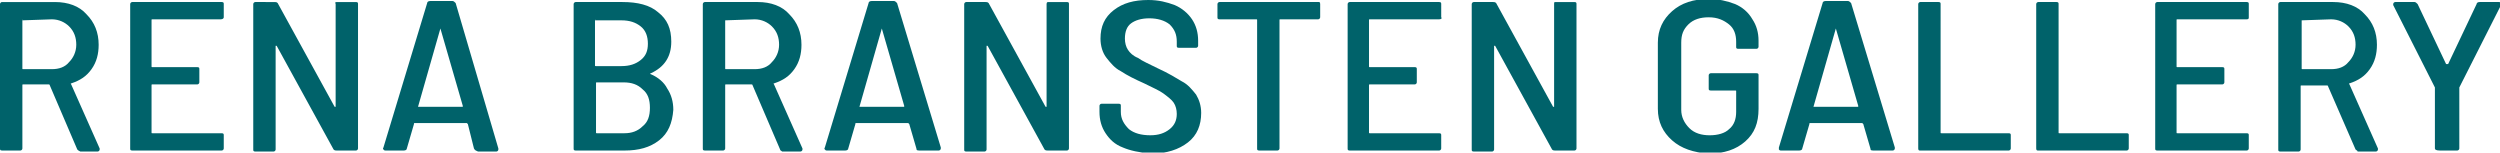
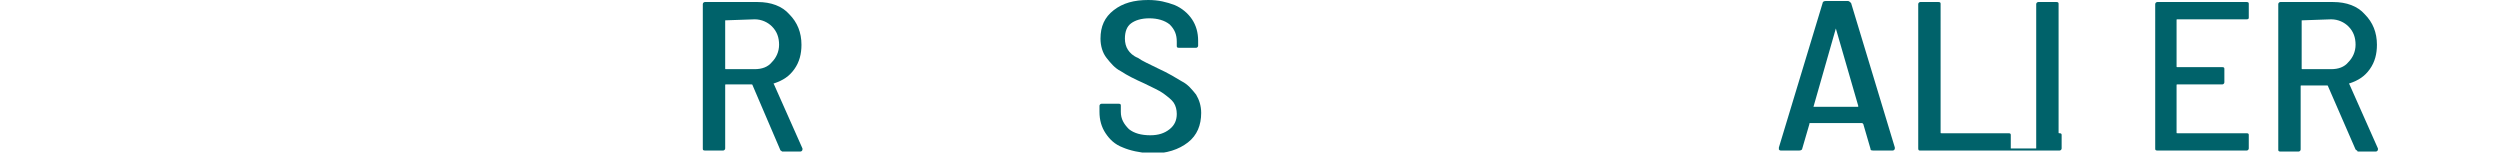
<svg xmlns="http://www.w3.org/2000/svg" id="Layer_1" x="0" y="0" viewBox="0 0 245.8 15" xml:space="preserve">
  <style>.st0{enable-background:new}.st1{fill:#00626a}</style>
  <g class="st0">
-     <path class="st1" d="M7.6 14.7L4.9 8.4s0-.1-.1-.1H2.3c-.1 0-.1 0-.1.1v6.2c0 .1-.1.2-.2.2H.2c-.2 0-.2-.1-.2-.2V.4C0 .3.1.2.2.2h5.2c1.3 0 2.4.4 3.1 1.2.8.8 1.2 1.8 1.2 3 0 .9-.2 1.7-.7 2.4-.5.7-1.1 1.1-2 1.4 0 0-.1 0 0 .1l2.8 6.3v.1c0 .1-.1.2-.2.2H7.9c-.2-.1-.2-.1-.3-.2zM2.2 2v4.7c0 .1 0 .1.1.1h2.8c.7 0 1.3-.2 1.7-.7.4-.4.7-1 .7-1.7s-.2-1.3-.7-1.8c-.4-.4-1-.7-1.7-.7L2.2 2c.1-.1 0-.1 0 0zM21.7 1.9H15c-.1 0-.1 0-.1.1v4.5c0 .1 0 .1.1.1h4.4c.2 0 .2.1.2.2v1.3c0 .1-.1.2-.2.2H15c-.1 0-.1 0-.1.1V13c0 .1 0 .1.1.1h6.8c.2 0 .2.1.2.2v1.3c0 .1-.1.2-.2.2H13c-.2 0-.2-.1-.2-.2V.4c0-.1.1-.2.2-.2h8.8c.2 0 .2.1.2.2v1.3c0 .1-.1.2-.3.2zM33.2.2H35c.2 0 .2.1.2.2v14.2c0 .1-.1.2-.2.2h-1.9c-.1 0-.2 0-.3-.1L27.2 4.5h-.1v10.2c0 .1-.1.2-.2.2h-1.8c-.2 0-.2-.1-.2-.2V.4c0-.1.1-.2.2-.2H27c.1 0 .2 0 .3.1l5.6 10.2h.1V.4c-.1-.2 0-.2.2-.2zM46.6 14.6l-.6-2.4-.1-.1h-5.1c-.1 0-.1 0-.1.1l-.7 2.4c0 .1-.1.2-.3.2h-1.8c-.1 0-.1 0-.2-.1 0 0-.1-.1 0-.2L42 .3c0-.1.1-.2.3-.2h2.2c.1 0 .2.1.3.2L49 14.6v.1c0 .1-.1.2-.2.2H47c-.2-.1-.3-.1-.4-.3zm-5.5-4.1s0 .1 0 0H45.5v-.1l-2.2-7.6-2.2 7.7c-.1 0 0 0 0 0zM64.8 13.8c-.9.7-2 1-3.4 1h-4.8c-.2 0-.2-.1-.2-.2V.4c0-.1.1-.2.2-.2h4.6c1.5 0 2.7.3 3.5 1 .9.7 1.3 1.6 1.3 2.9 0 1.5-.7 2.5-2 3.1-.1 0-.1.1 0 .1.7.3 1.3.8 1.6 1.4.4.6.6 1.3.6 2.1-.1 1.3-.5 2.3-1.4 3zM58.5 2v4.4c0 .1 0 .1.1.1h2.5c.8 0 1.4-.2 1.9-.6.5-.4.7-.9.7-1.6 0-.7-.2-1.3-.7-1.7-.5-.4-1.1-.6-1.9-.6h-2.6c.1-.1 0-.1 0 0zm4.7 10.4c.5-.4.7-1 .7-1.8s-.2-1.4-.7-1.8c-.5-.5-1.1-.7-1.9-.7h-2.6c-.1 0-.1 0-.1.1V13c0 .1 0 .1.1.1h2.7c.7 0 1.3-.2 1.8-.7z" />
-   </g>
+     </g>
  <g class="st0">
    <path class="st1" d="M76.7 14.7L74 8.4s0-.1-.1-.1h-2.5c-.1 0-.1 0-.1.1v6.2c0 .1-.1.2-.2.2h-1.8c-.2 0-.2-.1-.2-.2V.4c0-.1.1-.2.2-.2h5.2c1.3 0 2.4.4 3.1 1.2.8.8 1.2 1.8 1.2 3 0 .9-.2 1.7-.7 2.4-.5.7-1.1 1.1-2 1.4 0 0-.1 0 0 .1l2.8 6.3v.1c0 .1-.1.2-.2.2h-1.8c-.1-.1-.2-.1-.2-.2zM71.3 2v4.7c0 .1 0 .1.1.1h2.8c.7 0 1.3-.2 1.7-.7.4-.4.7-1 .7-1.7s-.2-1.3-.7-1.8c-.4-.4-1-.7-1.7-.7l-2.9.1c0-.1 0-.1 0 0z" />
  </g>
  <g class="st0">
-     <path class="st1" d="M90.1 14.6l-.7-2.4-.1-.1h-5.1c-.1 0-.1 0-.1.1l-.7 2.4c0 .1-.1.2-.3.2h-1.8c-.1 0-.1 0-.2-.1 0 0-.1-.1 0-.2L85.4.3c0-.1.1-.2.3-.2h2.2c.1 0 .2.1.3.2l4.3 14.2v.1c0 .1-.1.2-.2.2h-1.8c-.3 0-.4 0-.4-.2zm-5.6-4.1s0 .1 0 0H88.9v-.1l-2.2-7.6-2.2 7.7zM103.1.2h1.8c.2 0 .2.1.2.2v14.2c0 .1-.1.2-.2.2H103c-.1 0-.2 0-.3-.1L97.1 4.5H97v10.2c0 .1-.1.2-.2.2H95c-.2 0-.2-.1-.2-.2V.4c0-.1.1-.2.2-.2h1.9c.1 0 .2 0 .3.1l5.6 10.2h.1V.4c0-.2.1-.2.2-.2z" />
-   </g>
+     </g>
  <g class="st0">
    <path class="st1" d="M110.4 14.5c-.8-.3-1.3-.8-1.7-1.4-.4-.6-.6-1.3-.6-2.1v-.6c0-.1.1-.2.2-.2h1.7c.2 0 .2.1.2.2v.6c0 .7.3 1.2.8 1.7.5.4 1.2.6 2.1.6.8 0 1.4-.2 1.9-.6.5-.4.7-.9.7-1.5 0-.4-.1-.8-.3-1.1-.2-.3-.6-.6-1-.9-.4-.3-1.1-.6-1.9-1-.9-.4-1.7-.8-2.3-1.2-.6-.3-1-.8-1.4-1.3-.4-.5-.6-1.2-.6-1.9 0-1.2.4-2.1 1.3-2.8.9-.7 2-1 3.4-1 1 0 1.8.2 2.6.5.7.3 1.3.8 1.7 1.4s.6 1.3.6 2.1v.5c0 .1-.1.2-.2.2h-1.7c-.2 0-.2-.1-.2-.2v-.4c0-.7-.2-1.2-.7-1.7-.5-.4-1.2-.6-2-.6s-1.4.2-1.8.5c-.4.3-.6.8-.6 1.5 0 .4.1.8.3 1.1.2.3.5.6 1 .8.4.3 1.1.6 1.9 1 1.1.5 1.9 1 2.4 1.3.6.3 1 .8 1.4 1.3.3.5.5 1.1.5 1.8 0 1.2-.4 2.2-1.3 2.9-.9.7-2.1 1.1-3.6 1.1-1.2-.1-2.1-.3-2.8-.6z" />
  </g>
  <g class="st0">
-     <path class="st1" d="M129.8.4v1.3c0 .1-.1.2-.2.2h-3.7c-.1 0-.1 0-.1.1v12.6c0 .1-.1.2-.2.2h-1.8c-.2 0-.2-.1-.2-.2V2c0-.1 0-.1-.1-.1h-3.6c-.2 0-.2-.1-.2-.2V.4c0-.1.1-.2.2-.2h9.8s.1 0 .1.2zM141.5 1.9h-6.8c-.1 0-.1 0-.1.1v4.5c0 .1 0 .1.1.1h4.4c.2 0 .2.1.2.2v1.3c0 .1-.1.2-.2.2h-4.4c-.1 0-.1 0-.1.1V13c0 .1 0 .1.1.1h6.8c.2 0 .2.1.2.2v1.3c0 .1-.1.2-.2.2h-8.8c-.2 0-.2-.1-.2-.2V.4c0-.1.1-.2.2-.2h8.8c.2 0 .2.1.2.2v1.3c.1.1 0 .2-.2.2zM153 .2h1.8c.2 0 .2.1.2.2v14.2c0 .1-.1.2-.2.2h-1.9c-.1 0-.2 0-.3-.1L147 4.5h-.1v10.2c0 .1-.1.2-.2.2h-1.8c-.2 0-.2-.1-.2-.2V.4c0-.1.1-.2.2-.2h1.9c.1 0 .2 0 .3.1l5.6 10.2h.1V.4c0-.2 0-.2.2-.2z" />
-   </g>
+     </g>
  <g class="st0">
-     <path class="st1" d="M164.4 13.8c-.9-.8-1.4-1.8-1.4-3.1V4.2c0-1.3.5-2.3 1.4-3.1.9-.8 2.1-1.2 3.6-1.2 1 0 1.8.2 2.6.5.7.3 1.3.8 1.7 1.5.4.6.6 1.3.6 2.1v.6c0 .1-.1.2-.2.2h-1.8c-.2 0-.2-.1-.2-.2v-.5c0-.7-.2-1.3-.7-1.7-.5-.4-1.1-.7-2-.7-.8 0-1.5.2-2 .7-.5.5-.7 1-.7 1.8v6.6c0 .7.3 1.3.8 1.8s1.2.7 2 .7 1.5-.2 1.9-.6c.5-.4.7-1 .7-1.7V9c0-.1 0-.1-.1-.1h-2.4c-.2 0-.2-.1-.2-.2V7.4c0-.1.1-.2.2-.2h4.5c.2 0 .2.1.2.2v3.3c0 1.4-.4 2.4-1.3 3.2-.9.8-2.1 1.2-3.6 1.2-1.5-.1-2.7-.5-3.6-1.3z" />
-   </g>
+     </g>
  <g class="st0">
-     <path class="st1" d="M183.9 14.6l-.7-2.4-.1-.1H178c-.1 0-.1 0-.1.1l-.7 2.4c0 .1-.1.2-.3.2h-1.8c-.1 0-.1 0-.2-.1v-.2L179.2.3c0-.1.1-.2.3-.2h2.2c.1 0 .2.1.3.2l4.3 14.2v.1c0 .1-.1.2-.2.2h-1.8c-.3 0-.4 0-.4-.2zm-5.6-4.1s.1.1 0 0H182.7v-.1l-2.2-7.6-2.2 7.7zM188.6 14.6V.4c0-.1.1-.2.2-.2h1.8c.2 0 .2.1.2.2V13c0 .1 0 .1.1.1h6.6c.2 0 .2.1.2.2v1.3c0 .1-.1.2-.2.2h-8.7c-.1 0-.2 0-.2-.2zM200.2 14.6V.4c0-.1.1-.2.2-.2h1.8c.2 0 .2.1.2.2V13c0 .1 0 .1.1.1h6.6c.2 0 .2.1.2.2v1.3c0 .1-.1.2-.2.2h-8.7c-.1 0-.2 0-.2-.2zM220.9 1.9h-6.8c-.1 0-.1 0-.1.1v4.5c0 .1 0 .1.1.1h4.4c.2 0 .2.1.2.2v1.3c0 .1-.1.2-.2.2h-4.4c-.1 0-.1 0-.1.1V13c0 .1 0 .1.1.1h6.8c.2 0 .2.1.2.2v1.3c0 .1-.1.2-.2.2h-8.8c-.2 0-.2-.1-.2-.2V.4c0-.1.1-.2.2-.2h8.8c.2 0 .2.1.2.2v1.3c0 .1 0 .2-.2.2z" />
+     <path class="st1" d="M183.9 14.6l-.7-2.4-.1-.1H178c-.1 0-.1 0-.1.1l-.7 2.4c0 .1-.1.2-.3.2h-1.8c-.1 0-.1 0-.2-.1v-.2L179.2.3c0-.1.1-.2.3-.2h2.2c.1 0 .2.1.3.2l4.3 14.2v.1c0 .1-.1.2-.2.2h-1.8c-.3 0-.4 0-.4-.2zm-5.6-4.1s.1.1 0 0H182.7v-.1l-2.2-7.6-2.2 7.7zM188.6 14.6V.4c0-.1.1-.2.2-.2h1.8c.2 0 .2.1.2.2V13c0 .1 0 .1.1.1h6.6c.2 0 .2.1.2.2v1.3c0 .1-.1.2-.2.2h-8.7c-.1 0-.2 0-.2-.2zM200.2 14.6V.4c0-.1.1-.2.2-.2h1.8c.2 0 .2.1.2.2V13c0 .1 0 .1.1.1c.2 0 .2.1.2.2v1.3c0 .1-.1.2-.2.2h-8.7c-.1 0-.2 0-.2-.2zM220.9 1.9h-6.8c-.1 0-.1 0-.1.1v4.5c0 .1 0 .1.1.1h4.4c.2 0 .2.1.2.2v1.3c0 .1-.1.2-.2.2h-4.4c-.1 0-.1 0-.1.1V13c0 .1 0 .1.1.1h6.8c.2 0 .2.1.2.2v1.3c0 .1-.1.2-.2.2h-8.8c-.2 0-.2-.1-.2-.2V.4c0-.1.1-.2.2-.2h8.8c.2 0 .2.1.2.2v1.3c0 .1 0 .2-.2.2z" />
  </g>
  <g class="st0">
    <path class="st1" d="M231.6 14.7l-2.7-6.2s0-.1-.1-.1h-2.5c-.1 0-.1 0-.1.1v6.2c0 .1-.1.2-.2.2h-1.8c-.2 0-.2-.1-.2-.2V.4c0-.1.1-.2.2-.2h5.2c1.3 0 2.4.4 3.1 1.2.8.8 1.2 1.8 1.2 3 0 .9-.2 1.7-.7 2.4-.5.7-1.1 1.1-2 1.4 0 0-.1 0 0 .1l2.8 6.3v.1c0 .1-.1.2-.2.2h-1.8c0-.1-.1-.1-.2-.2zM226.3 2v4.7c0 .1 0 .1.1.1h2.8c.7 0 1.3-.2 1.7-.7.4-.4.7-1 .7-1.7s-.2-1.3-.7-1.8c-.4-.4-1-.7-1.7-.7l-2.9.1c0-.1 0-.1 0 0z" />
  </g>
  <g class="st0">
-     <path class="st1" d="M239.4 14.6V8.7v-.1L235.3.5V.4c0-.1.1-.2.2-.2h1.9c.1 0 .2.1.3.2l2.8 5.9h.2l2.8-5.9c0-.1.1-.2.3-.2h1.9c.1 0 .1 0 .2.1v.2l-4.1 8.1v6c0 .1-.1.2-.2.2h-1.7c-.4 0-.5-.1-.5-.2z" />
-   </g>
+     </g>
</svg>